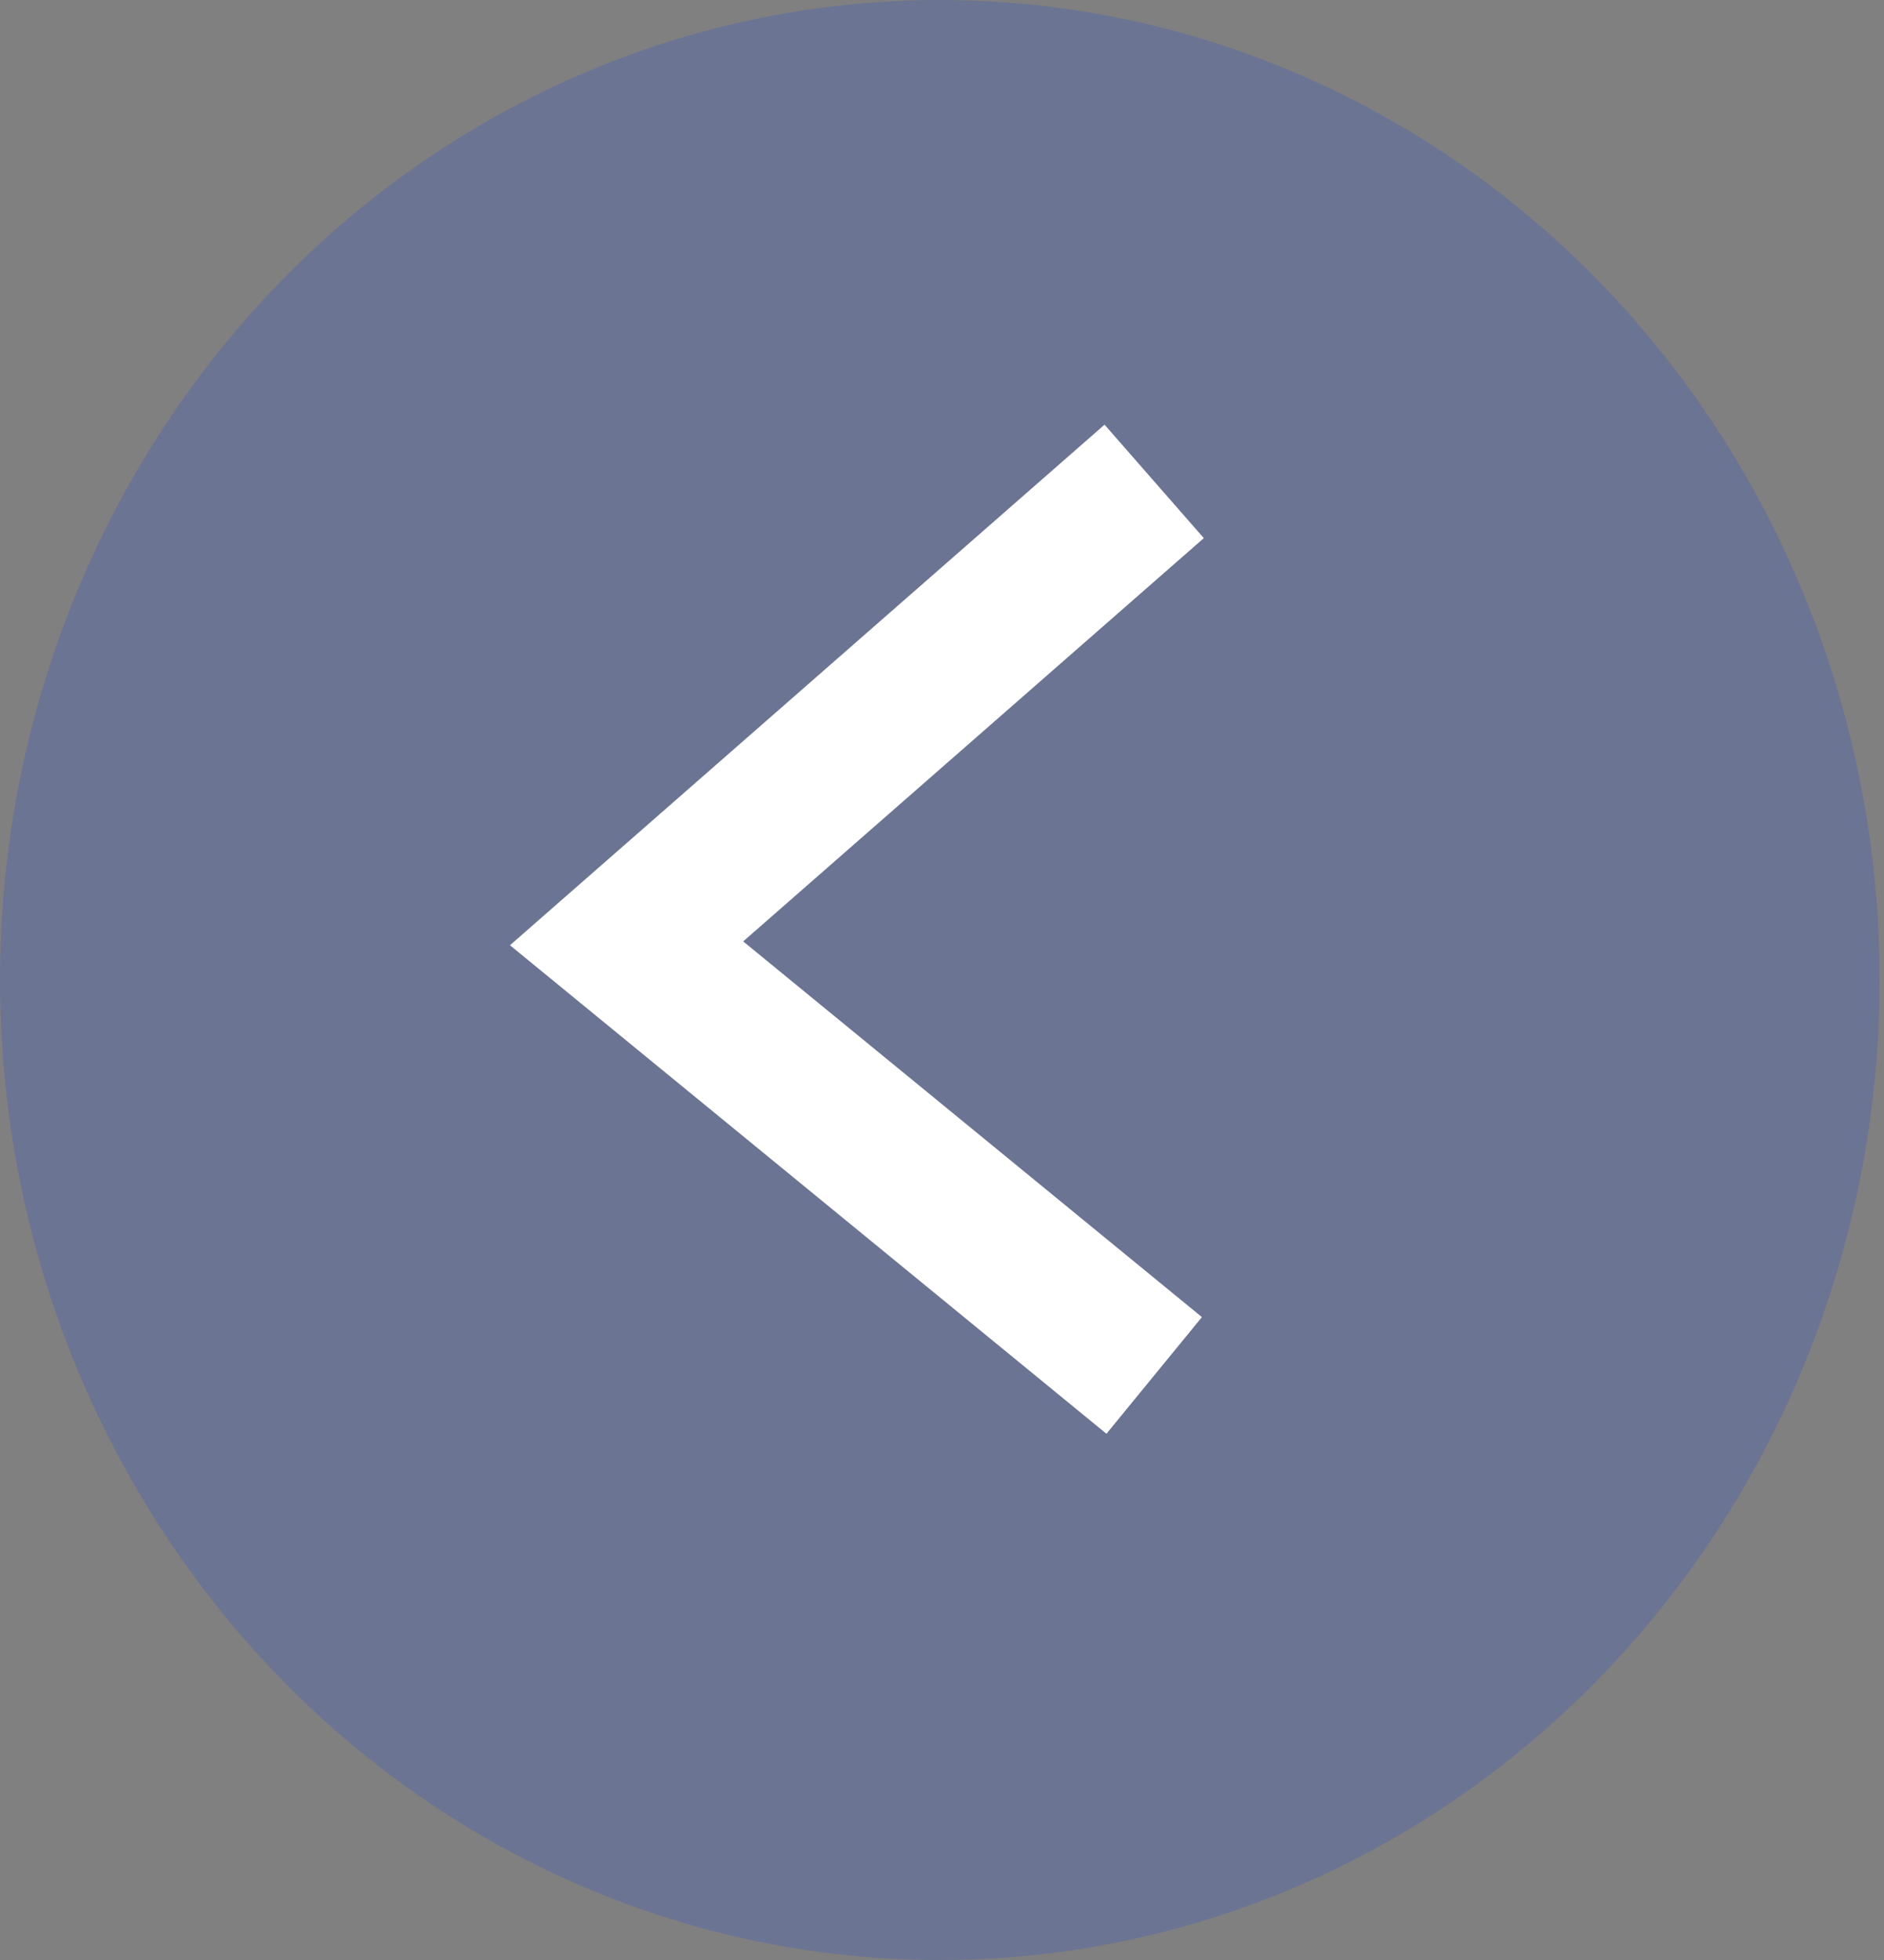
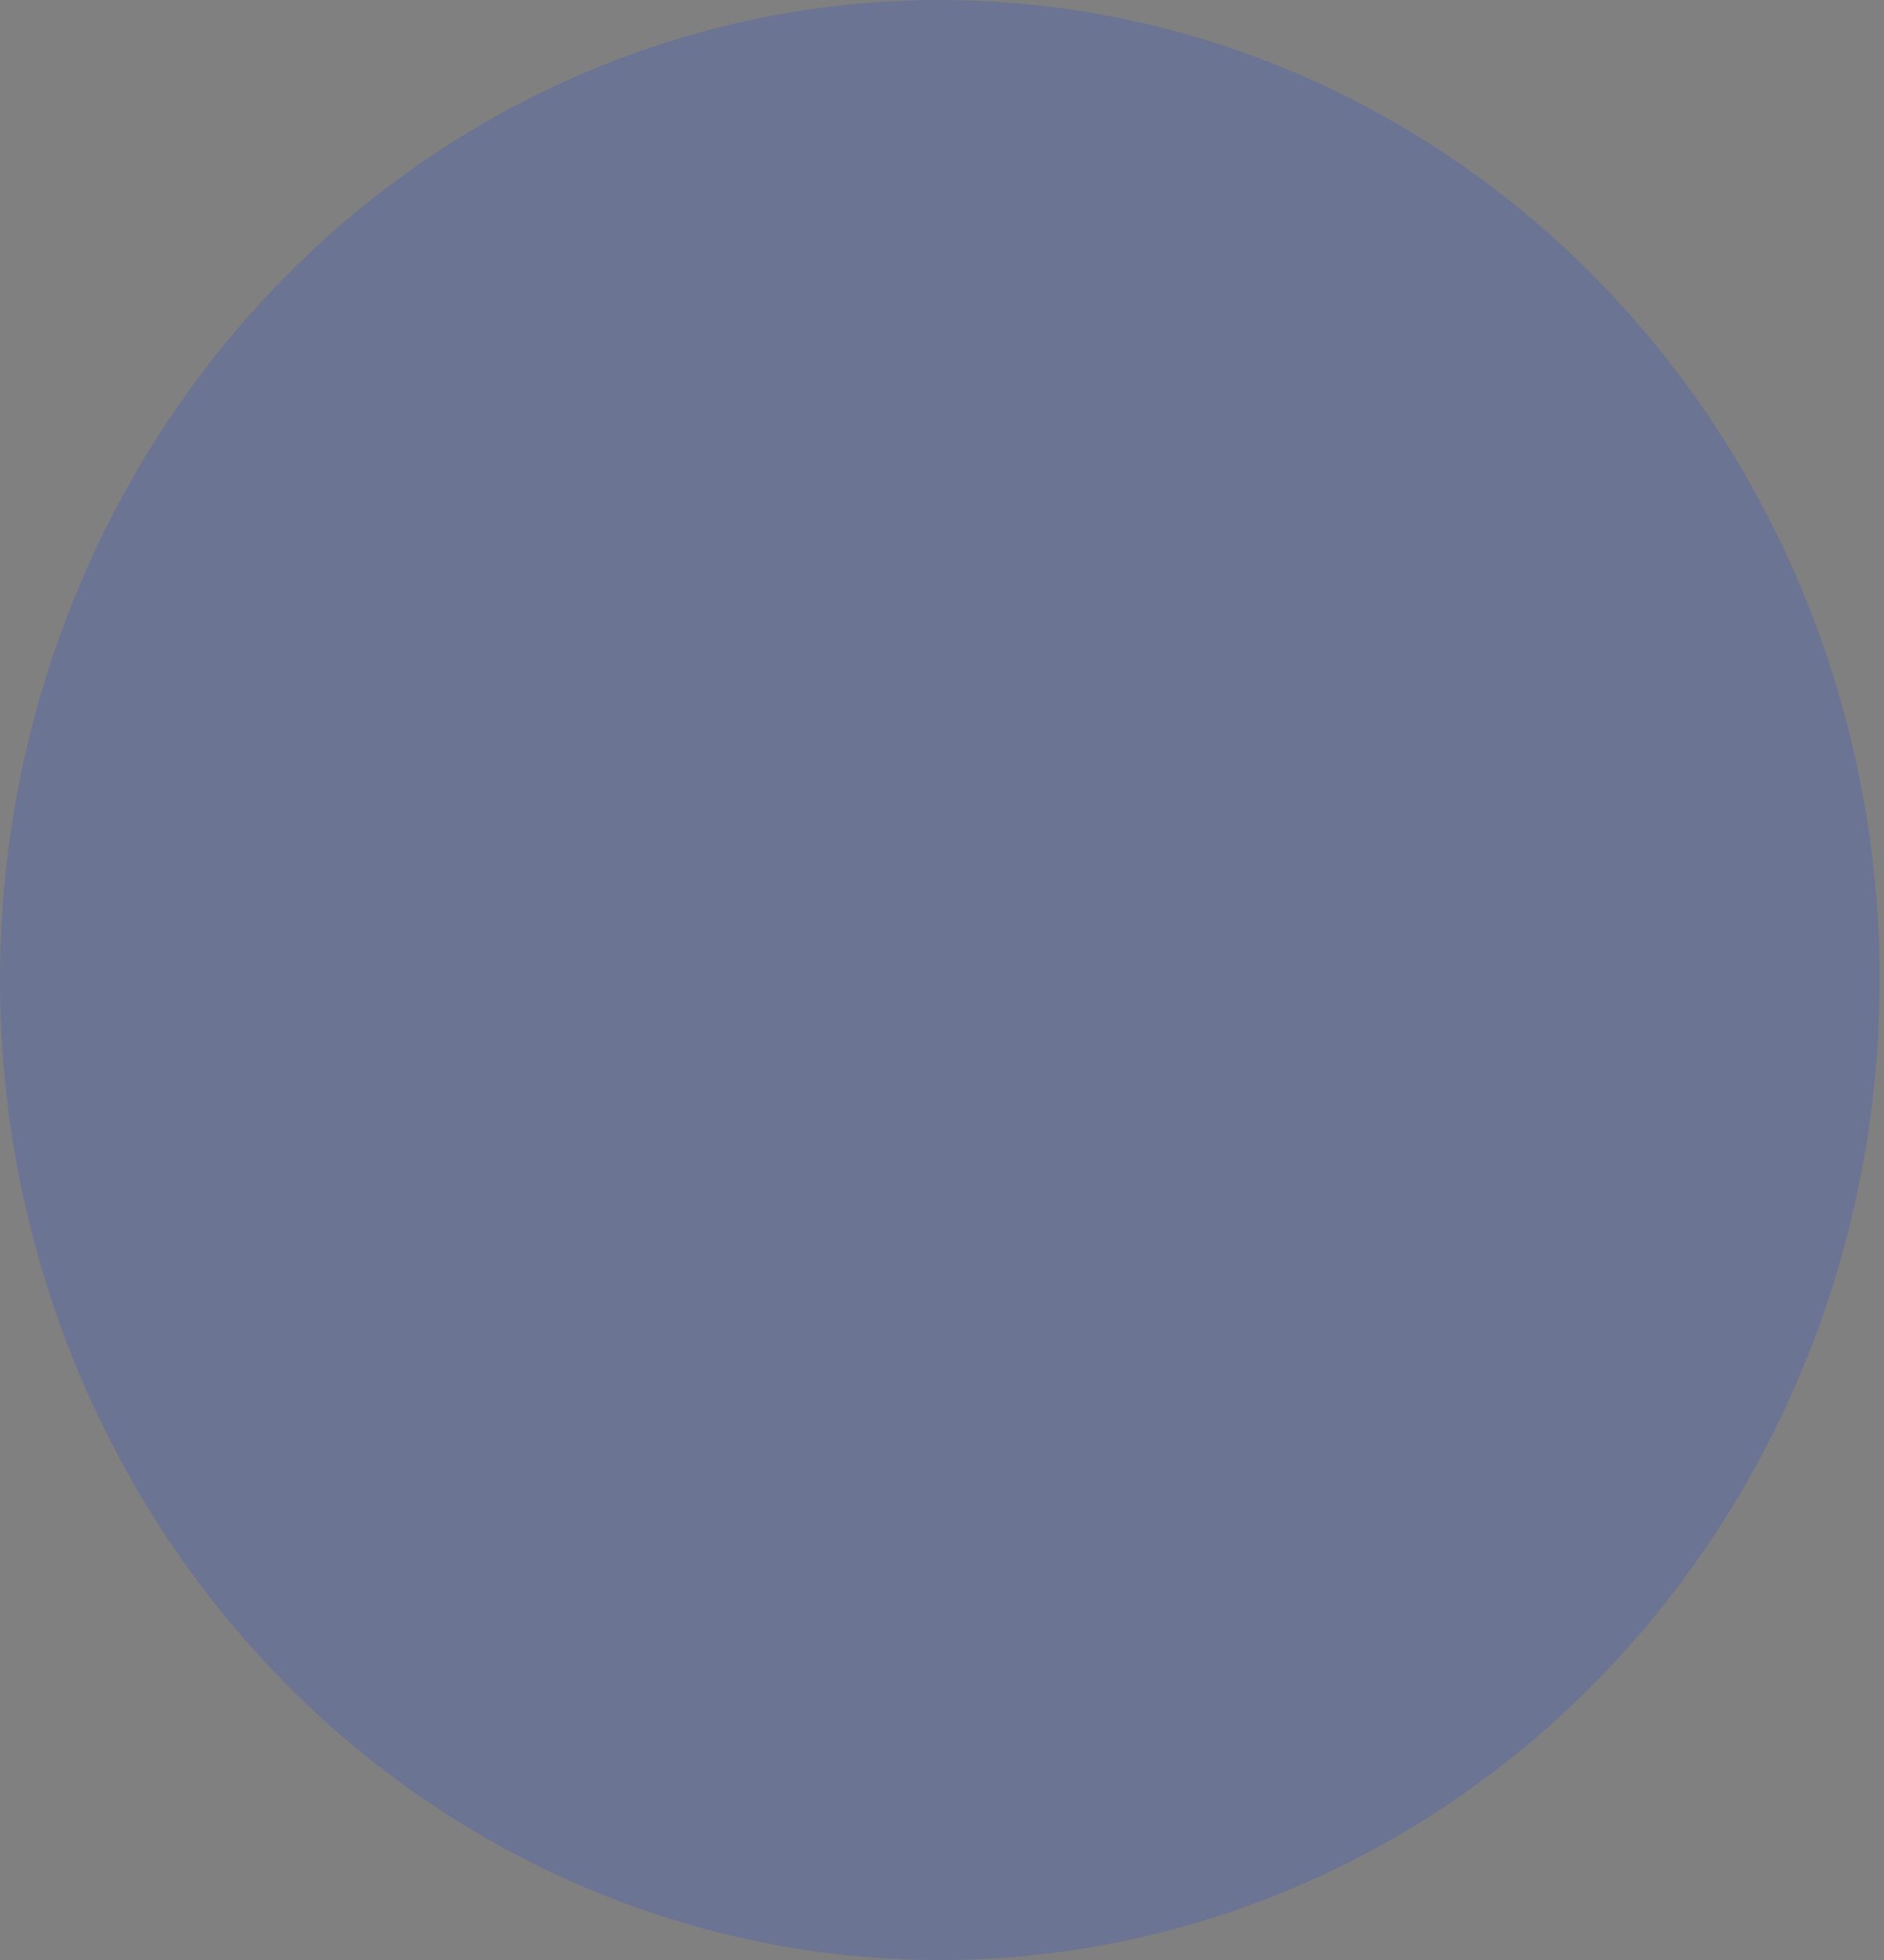
<svg xmlns="http://www.w3.org/2000/svg" width="50" height="52" viewBox="0 0 50 52" fill="none">
  <rect x="0" y="0" width="50" height="52" fill="#808080" stroke="none" />
  <ellipse cx="24.942" cy="26" rx="24.942" ry="26" transform="matrix(1 0 0 -1 0 52)" fill="#0032FF" fill-opacity="0.16" />
-   <path d="M30.631 36.491L16.629 25.027L30.631 12.772" stroke="white" stroke-width="4" />
</svg>